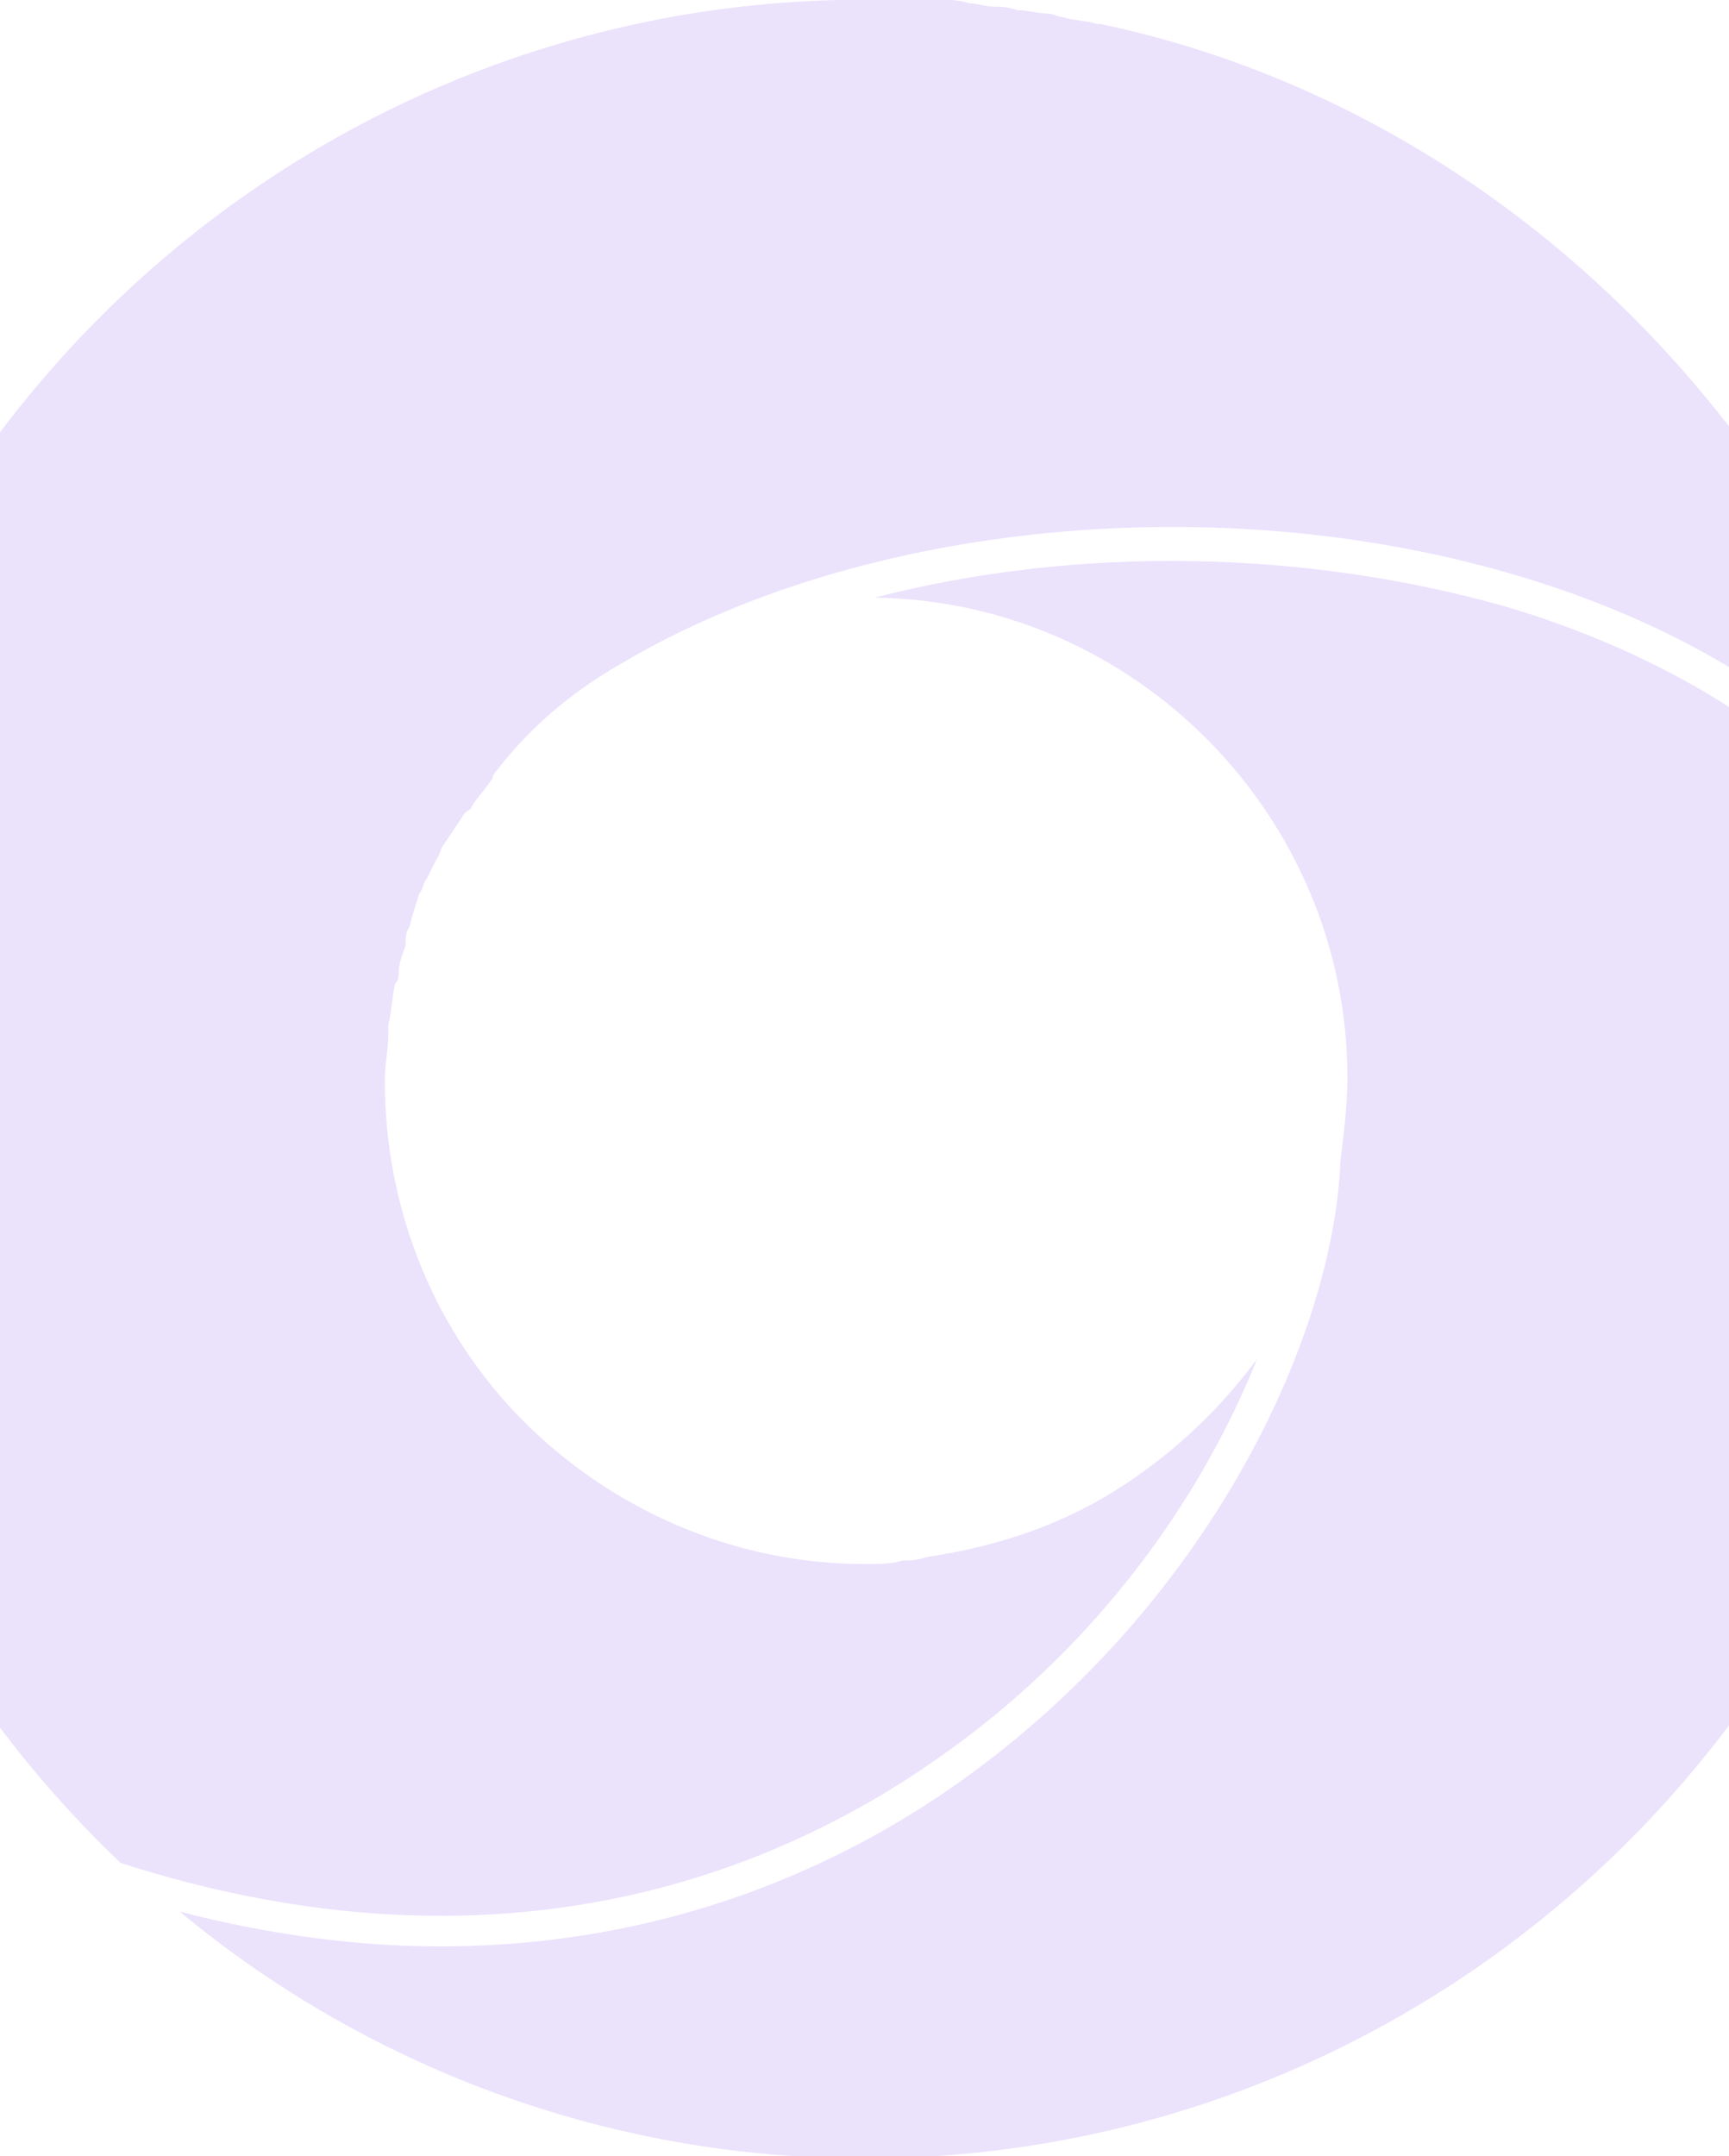
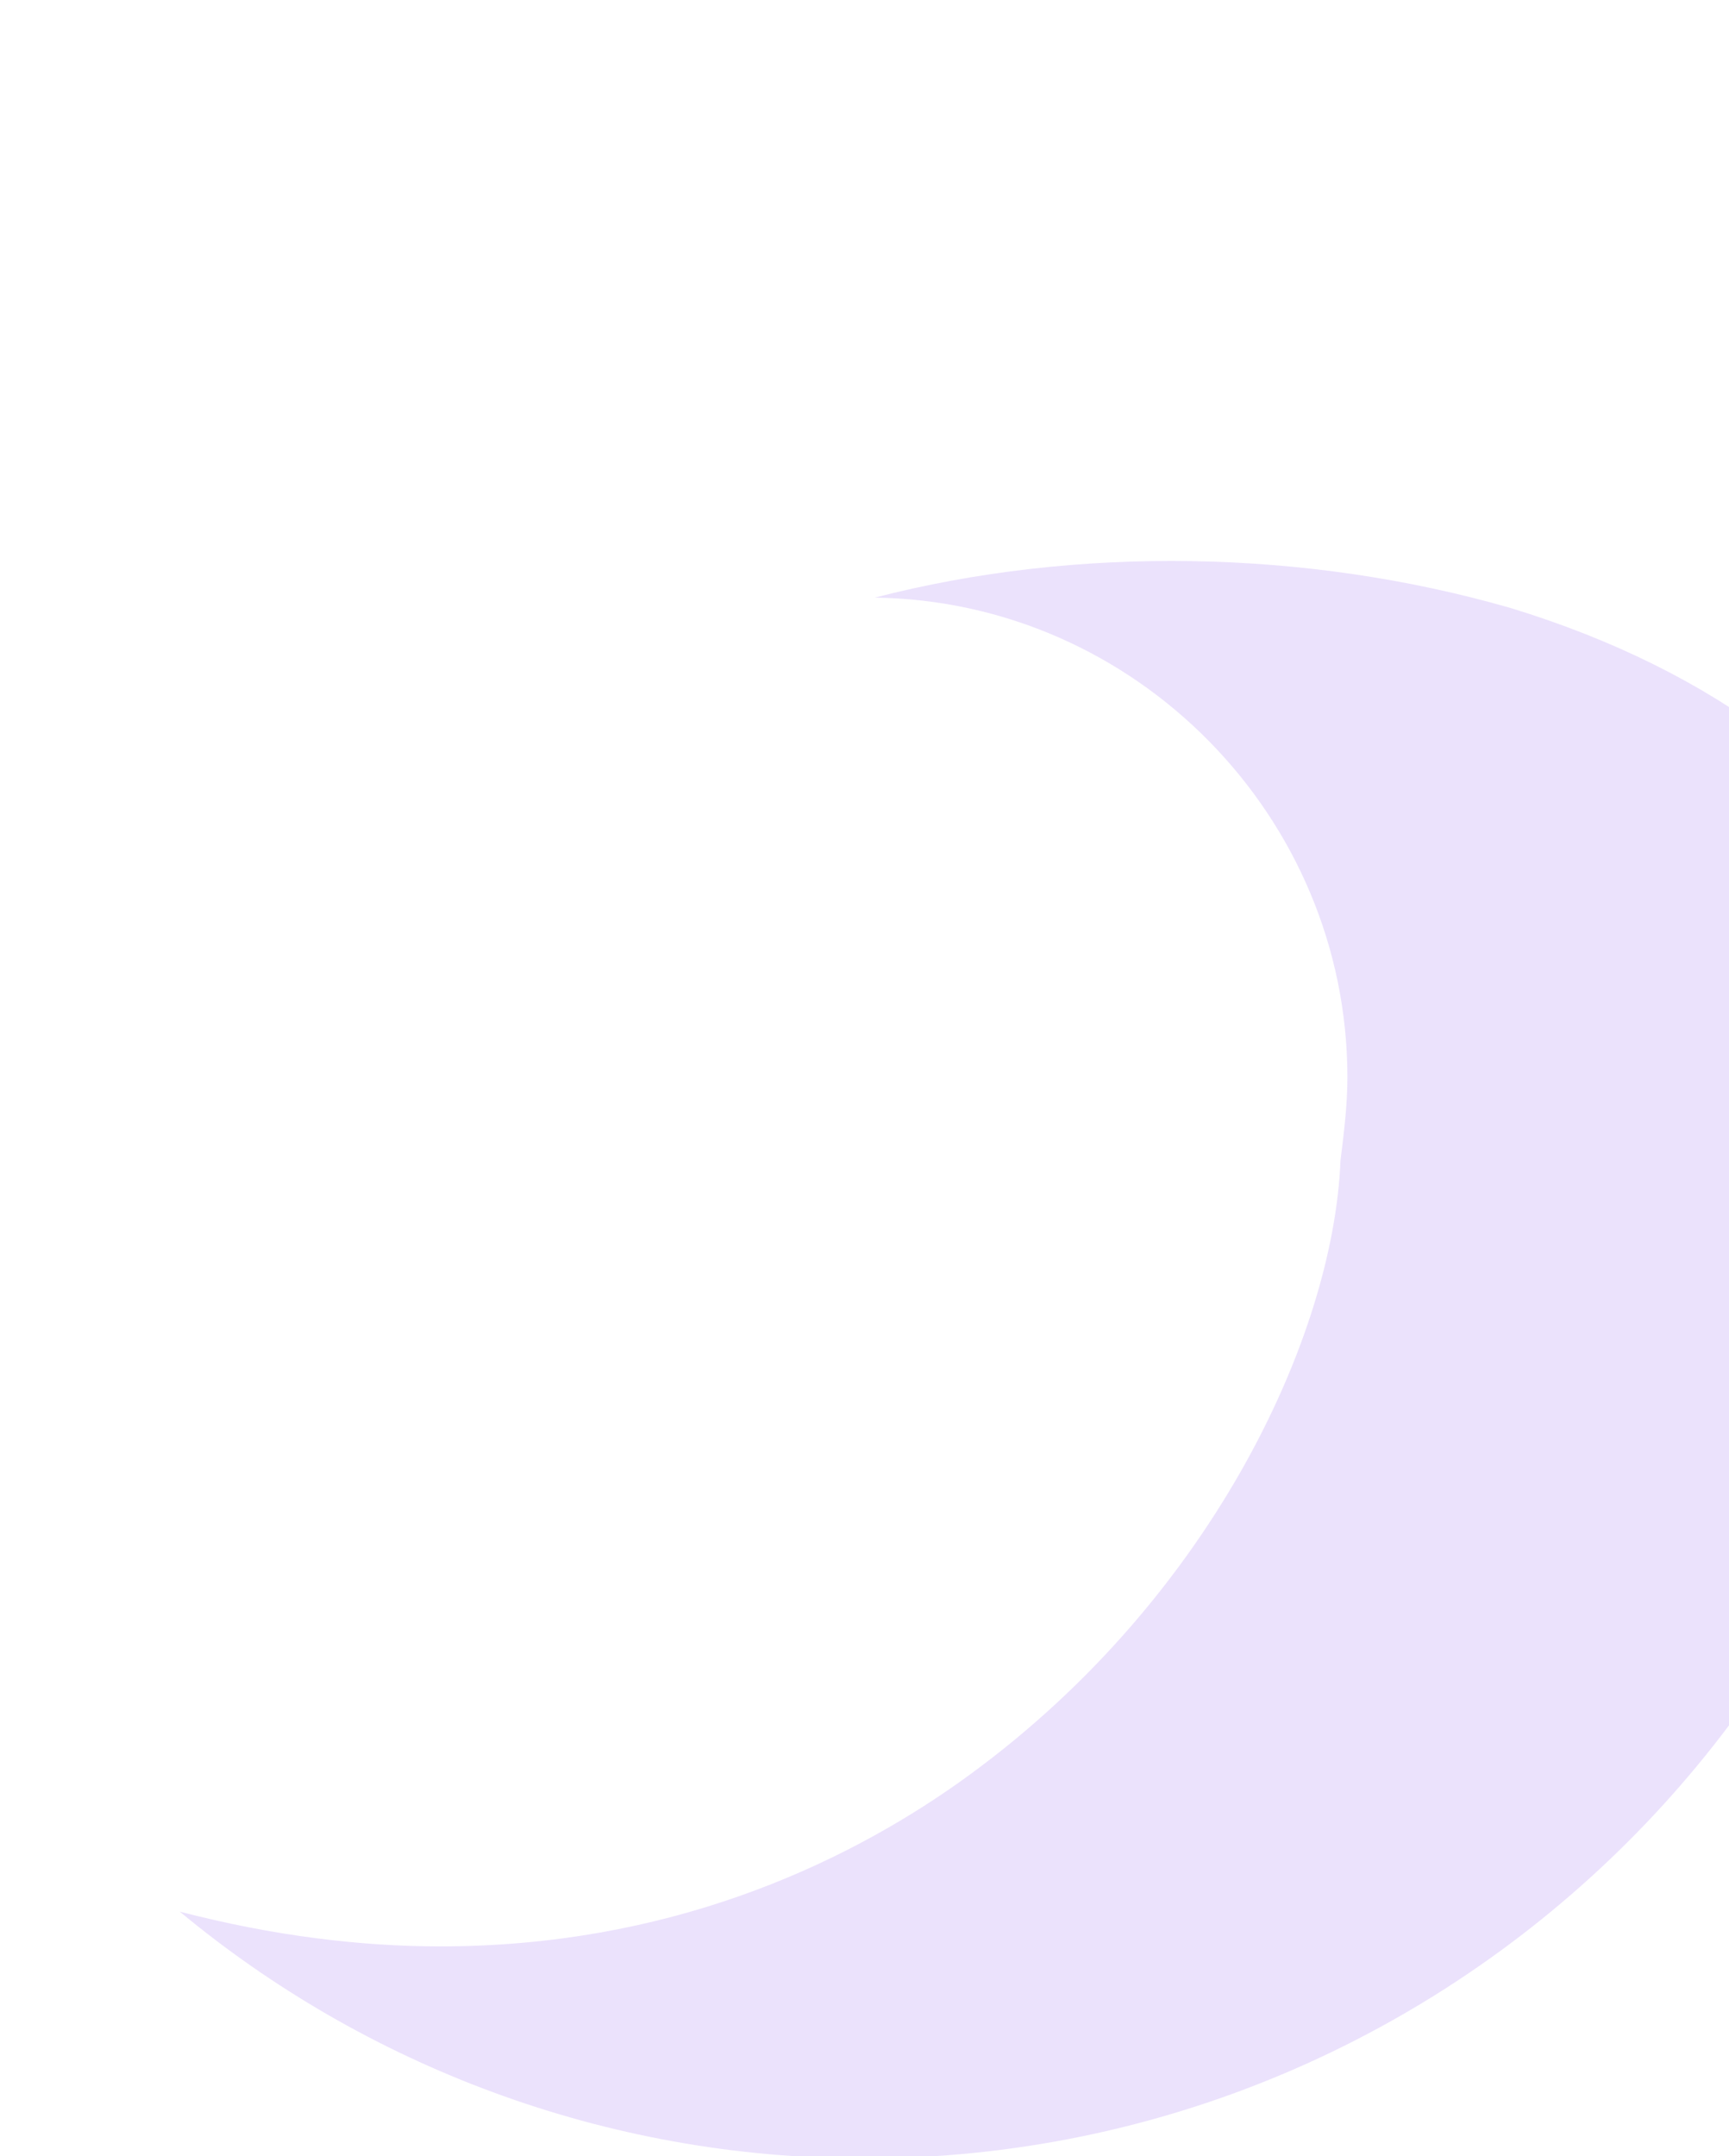
<svg xmlns="http://www.w3.org/2000/svg" width="320" height="399" viewBox="0 0 320 399" fill="none">
  <g clip-path="url(#clip0_1937_2500)">
    <g opacity="0.15">
      <path d="M360 199.365C360 310.01 269.956 399.427 159.974 399.427C111.737 399.427 67.358 382.059 33.27 353.754C50.636 358.257 66.715 360.187 81.508 360.187C123.314 360.187 155.472 345.391 177.34 329.952C223.648 297.145 246.802 247.611 248.089 214.804C248.732 209.658 249.375 204.511 249.375 199.365C249.375 151.118 210.142 111.235 161.904 110.591C199.208 100.942 241.657 101.585 279.604 112.521C317.551 124.1 345.207 145.329 358.714 172.347C359.357 181.353 360 190.359 360 199.365Z" fill="#7C3AED" />
-       <path d="M355.498 154.979C339.418 133.107 313.692 116.381 281.533 106.732C226.221 90.007 159.331 96.439 114.952 122.814C105.948 127.96 98.23 134.393 91.798 142.756C91.798 142.756 91.155 143.399 91.155 144.043C89.869 145.972 88.582 147.259 87.296 149.189C87.296 149.832 86.653 149.832 86.01 150.476C84.724 152.405 83.437 154.335 82.151 156.265C81.508 156.908 81.508 158.195 80.865 158.838C80.221 160.125 79.578 161.411 78.935 162.698C78.292 163.341 78.292 164.628 77.649 165.271C77.005 167.201 76.362 169.131 75.719 171.704C75.076 172.347 75.076 173.634 75.076 174.92C74.433 176.85 73.79 178.137 73.79 180.067C73.79 180.71 73.79 181.353 73.147 181.997C72.503 184.57 72.503 187.143 71.86 189.716C71.86 190.359 71.86 191.003 71.86 191.646C71.86 194.219 71.217 196.792 71.217 200.009C71.217 224.454 80.865 246.969 96.944 263.051C113.023 279.133 135.534 289.426 159.974 289.426H160.617C162.547 289.426 165.12 289.426 167.049 288.782C168.335 288.782 169.622 288.782 171.551 288.139C184.415 286.209 195.992 282.349 206.282 275.917C216.573 269.484 225.577 261.121 232.652 251.472C222.362 277.203 203.067 304.864 173.481 325.45C143.252 346.678 92.442 367.263 22.336 344.748C-16.254 308.081 -40.051 256.618 -40.051 200.009C-40.051 89.363 49.992 -0.054 159.974 -0.054C163.19 -0.054 166.406 -0.054 169.622 -0.054C170.908 -0.054 172.194 -0.054 173.481 -0.054C175.41 -0.054 177.34 -0.054 179.269 0.59C180.556 0.59 182.485 1.233 183.772 1.233C185.058 1.233 186.344 1.233 188.274 1.876C190.203 1.876 192.133 2.519 194.062 2.519C194.705 2.519 195.992 3.163 196.635 3.163C198.564 3.806 201.137 3.806 203.067 4.449C203.067 4.449 203.067 4.449 203.71 4.449C252.591 14.742 295.04 44.333 323.982 84.217C324.625 84.86 324.626 85.504 325.269 86.147C326.555 87.433 327.198 89.363 328.485 90.65C329.128 91.936 329.771 93.223 330.414 93.866C331.057 95.153 331.7 96.439 332.987 97.726C333.63 99.013 334.916 100.299 335.559 102.229C336.203 103.516 336.846 104.802 337.489 105.445C338.132 106.732 339.418 108.662 340.062 110.592C340.705 111.878 341.348 112.522 341.348 113.808C341.991 115.738 343.277 117.668 343.921 119.598C343.921 120.241 344.564 120.884 344.564 121.528C345.85 124.101 347.136 127.317 347.78 130.534C349.066 133.107 349.709 136.323 350.352 138.896C350.352 140.183 350.995 140.826 350.995 142.113C351.639 144.043 352.282 145.973 352.925 147.902C352.925 149.189 353.568 150.476 354.211 151.762C354.854 153.049 354.854 154.335 355.498 154.979Z" fill="#7C3AED" />
    </g>
  </g>
  <defs>
    <clipPath id="clip0_1937_2500">
      <rect width="320" height="399" fill="white" />
    </clipPath>
  </defs>
</svg>